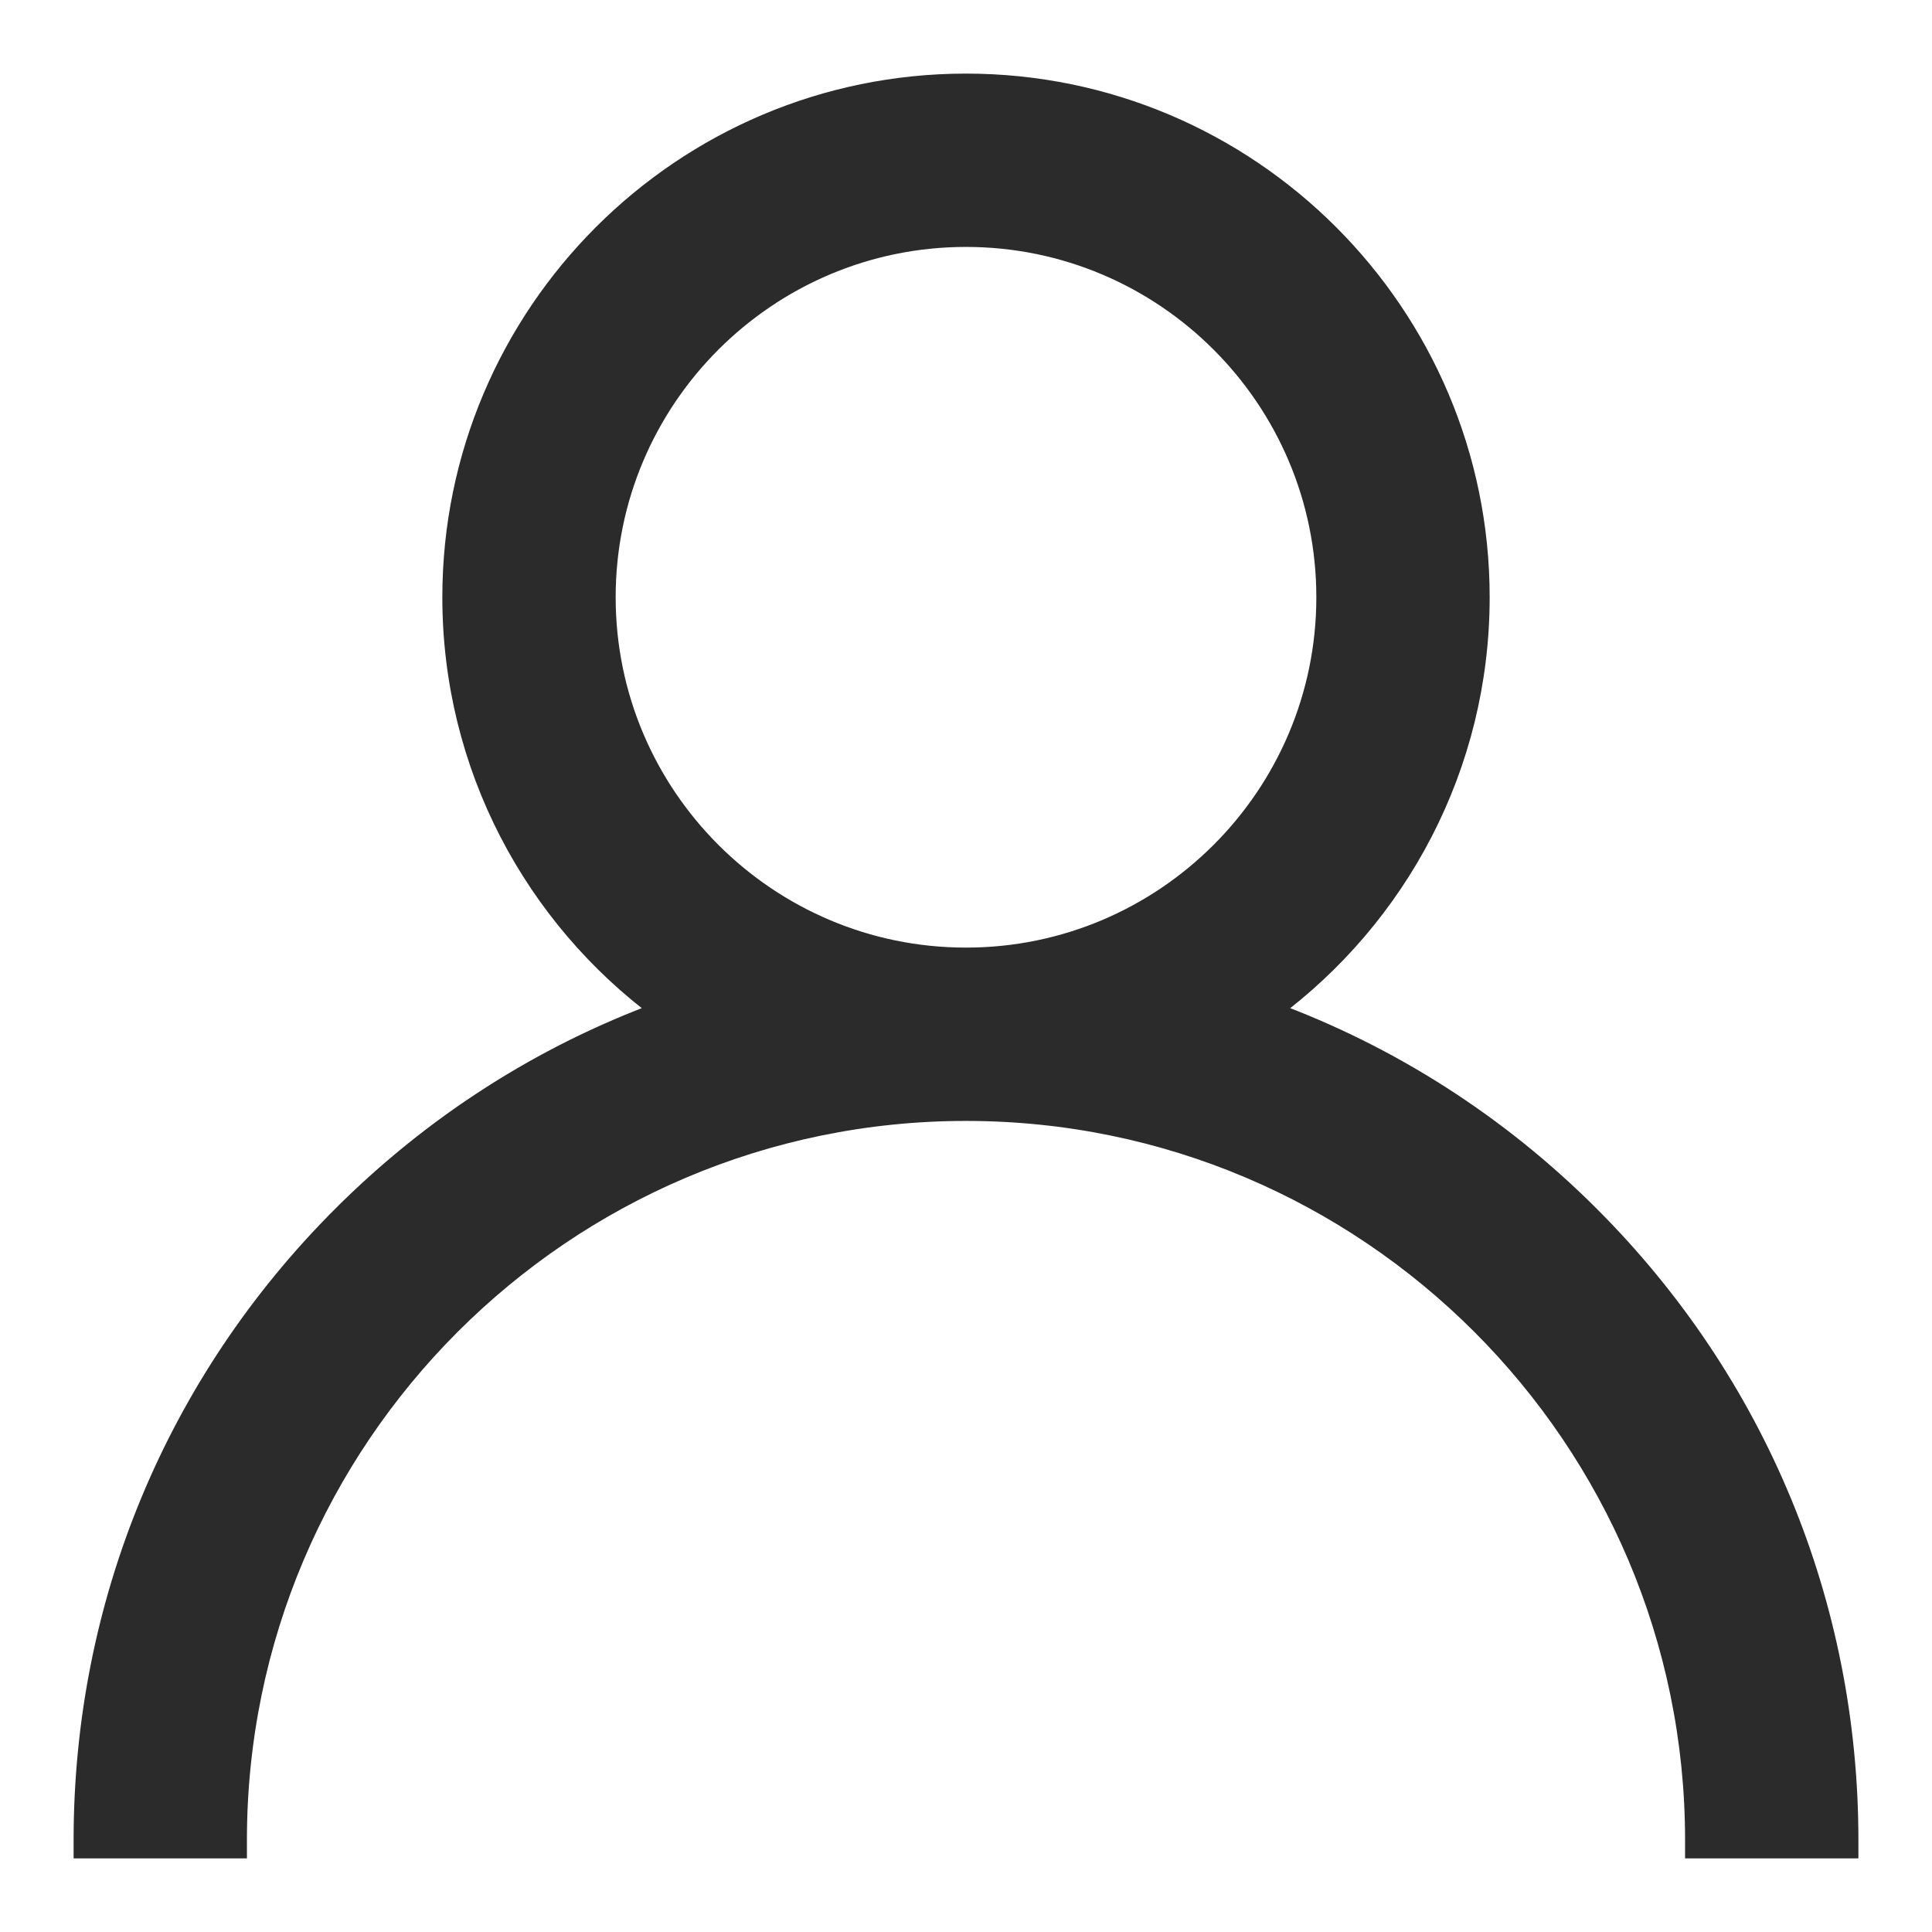
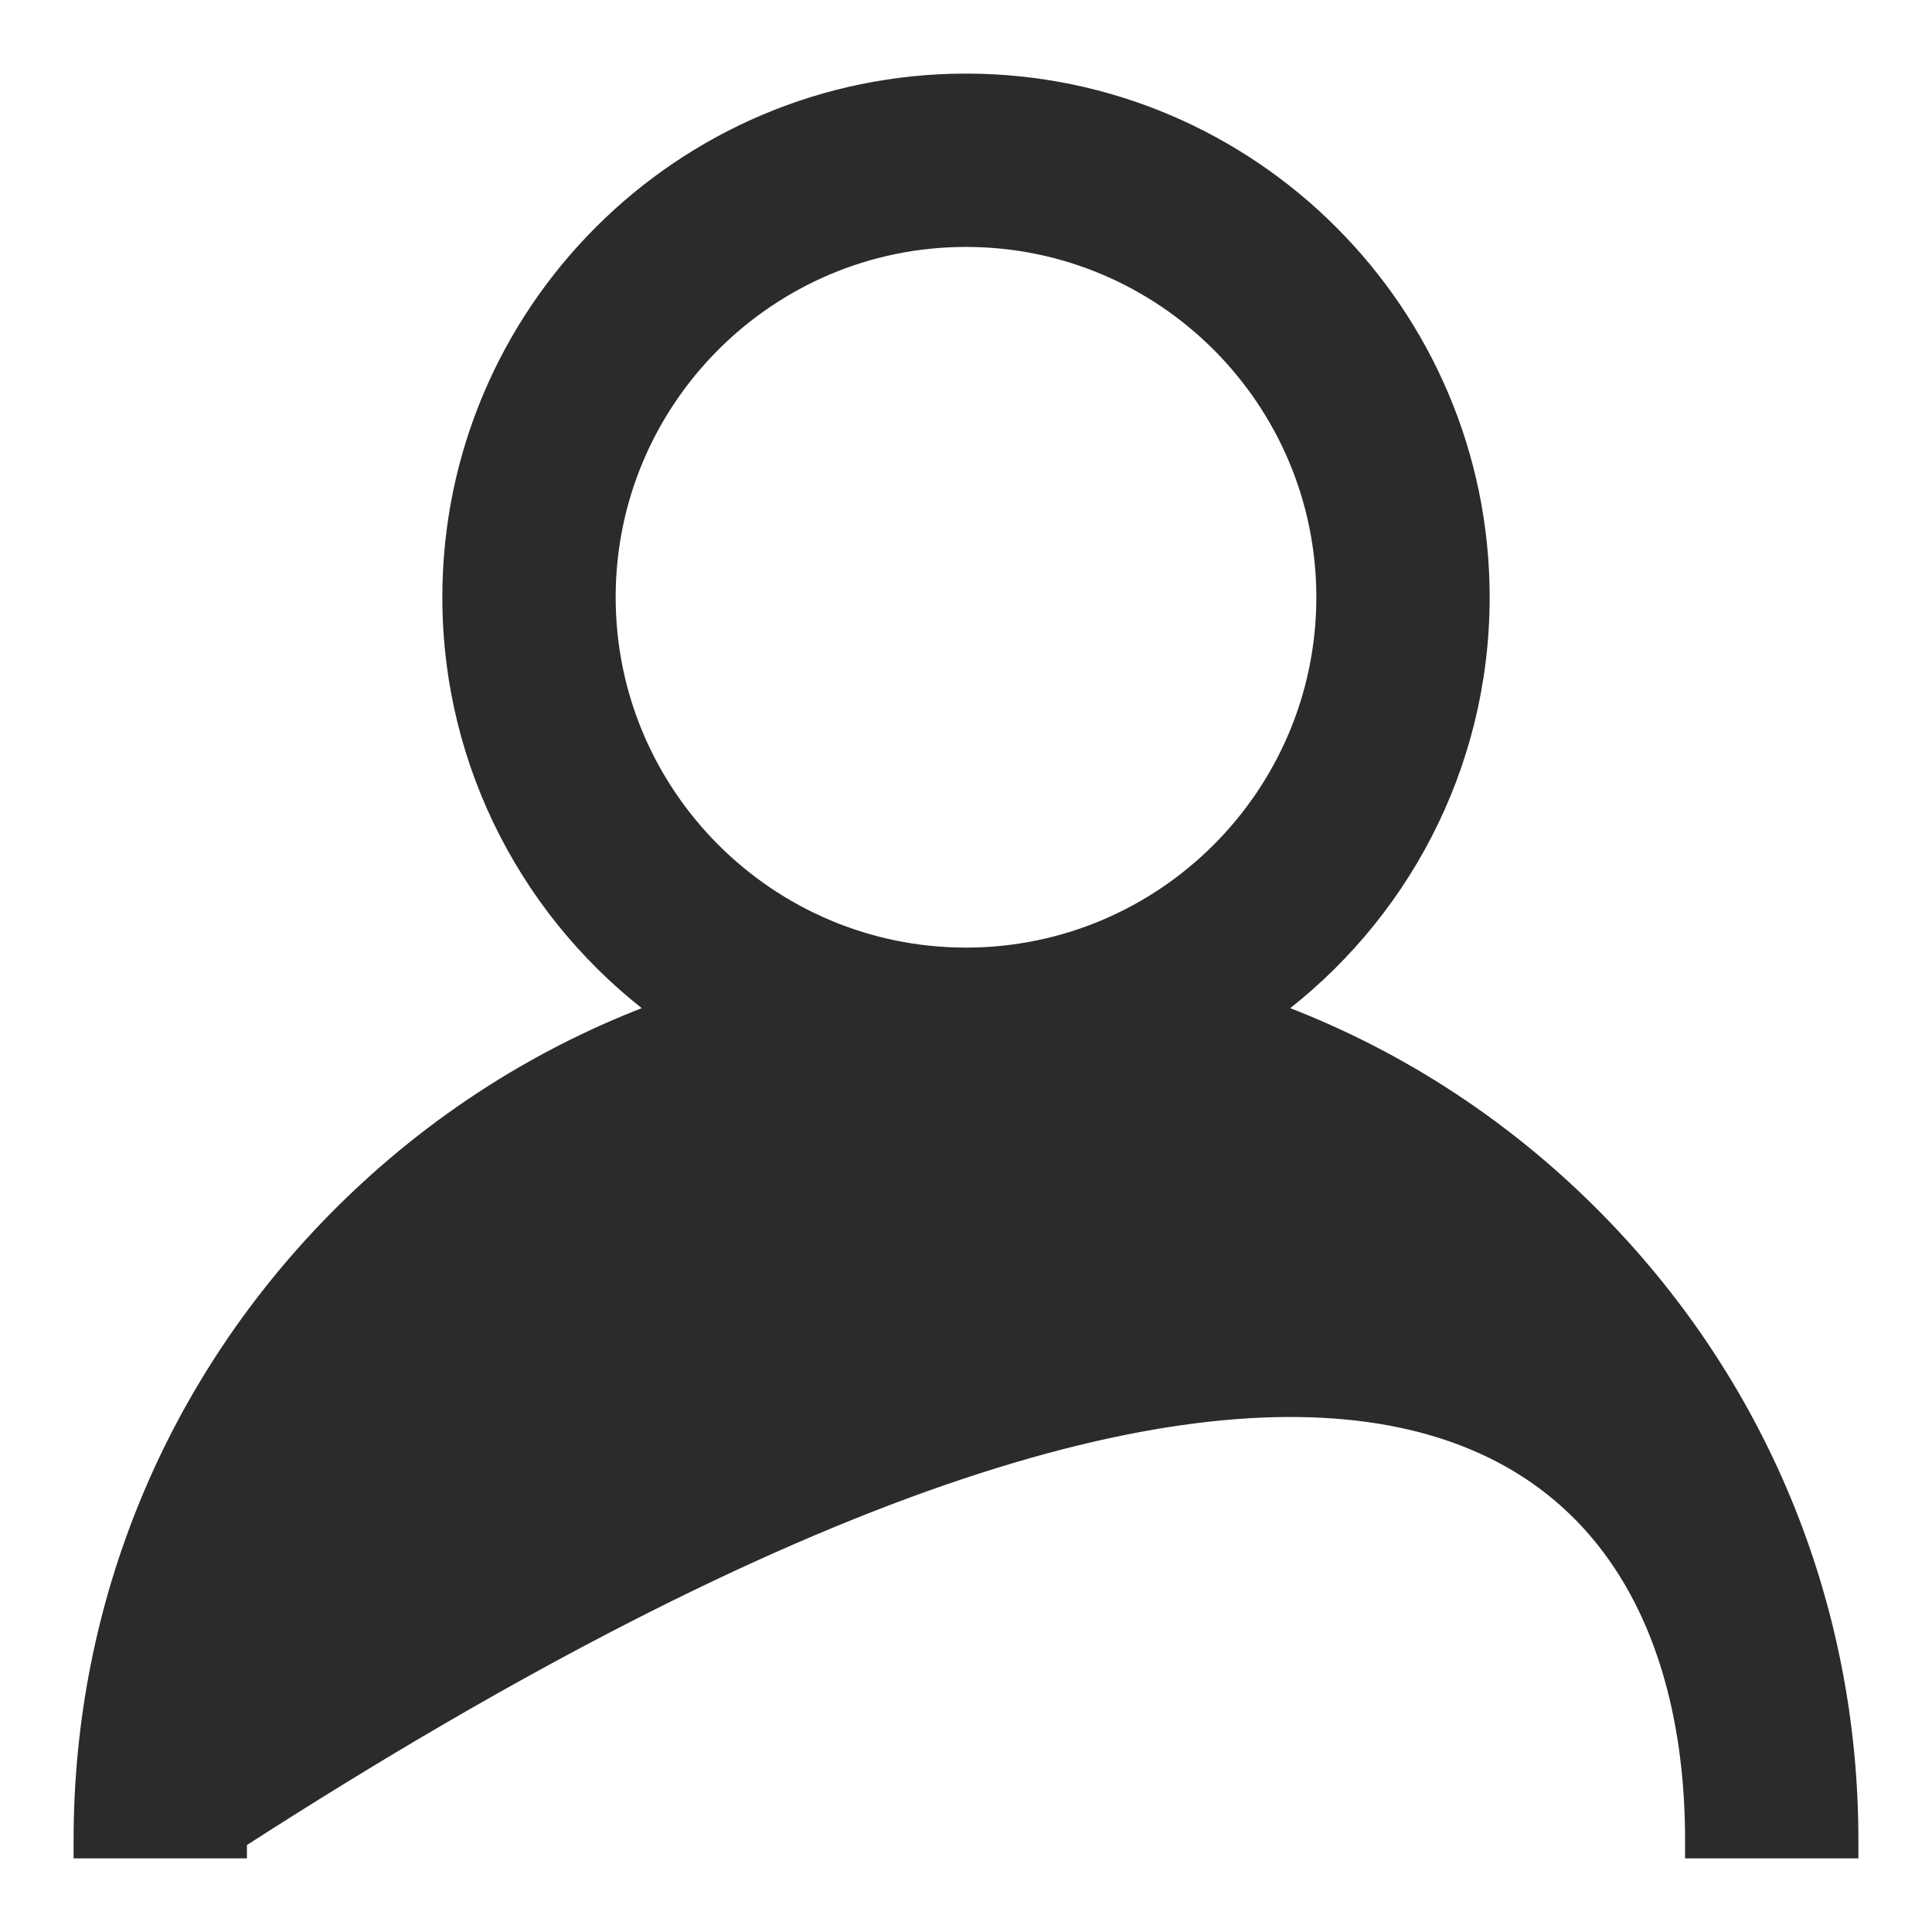
<svg xmlns="http://www.w3.org/2000/svg" width="21" height="21" viewBox="0 0 21 21" fill="none">
-   <path d="M13.821 10.988C15.198 9.969 16.092 8.333 16.092 6.492C16.092 3.409 13.584 0.9 10.5 0.9C7.416 0.9 4.908 3.409 4.908 6.492C4.908 8.333 5.802 9.969 7.179 10.988C5.891 11.462 4.711 12.213 3.712 13.212L3.783 13.283L3.712 13.212C1.899 15.025 0.9 17.436 0.9 20V20.1H1H2.484H2.584V20C2.584 15.635 6.135 12.084 10.5 12.084C14.865 12.084 18.416 15.635 18.416 20V20.1H18.516H20H20.1V20C20.1 17.436 19.101 15.025 17.288 13.212C16.29 12.213 15.109 11.462 13.821 10.988ZM10.5 10.4C8.345 10.4 6.592 8.647 6.592 6.492C6.592 4.337 8.345 2.584 10.5 2.584C12.655 2.584 14.408 4.337 14.408 6.492C14.408 8.647 12.655 10.4 10.5 10.4Z" fill="#2B2B2B" stroke="#2B2B2B" stroke-width="0.2" />
+   <path d="M13.821 10.988C15.198 9.969 16.092 8.333 16.092 6.492C16.092 3.409 13.584 0.9 10.5 0.9C7.416 0.9 4.908 3.409 4.908 6.492C4.908 8.333 5.802 9.969 7.179 10.988C5.891 11.462 4.711 12.213 3.712 13.212L3.783 13.283L3.712 13.212C1.899 15.025 0.9 17.436 0.9 20V20.1H1H2.484H2.584V20C14.865 12.084 18.416 15.635 18.416 20V20.1H18.516H20H20.1V20C20.1 17.436 19.101 15.025 17.288 13.212C16.29 12.213 15.109 11.462 13.821 10.988ZM10.5 10.4C8.345 10.4 6.592 8.647 6.592 6.492C6.592 4.337 8.345 2.584 10.5 2.584C12.655 2.584 14.408 4.337 14.408 6.492C14.408 8.647 12.655 10.4 10.5 10.4Z" fill="#2B2B2B" stroke="#2B2B2B" stroke-width="0.2" />
</svg>